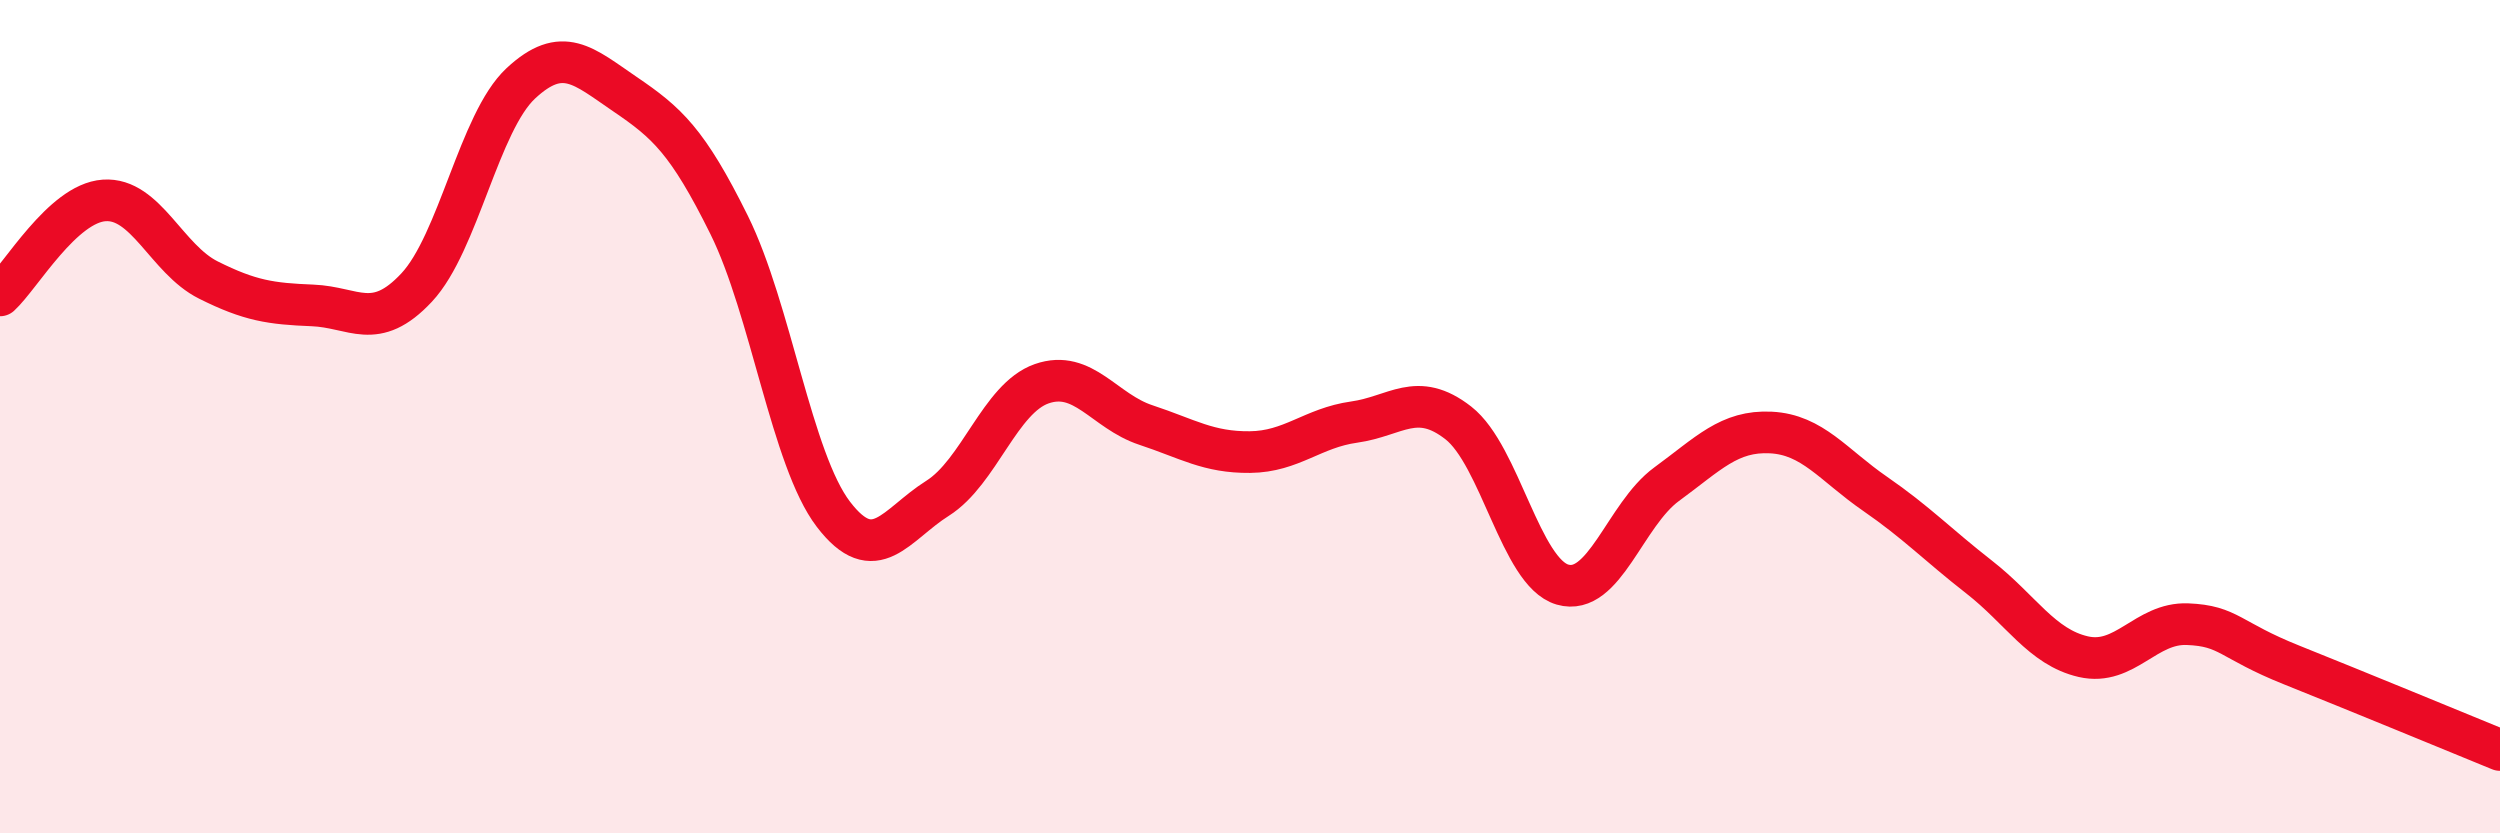
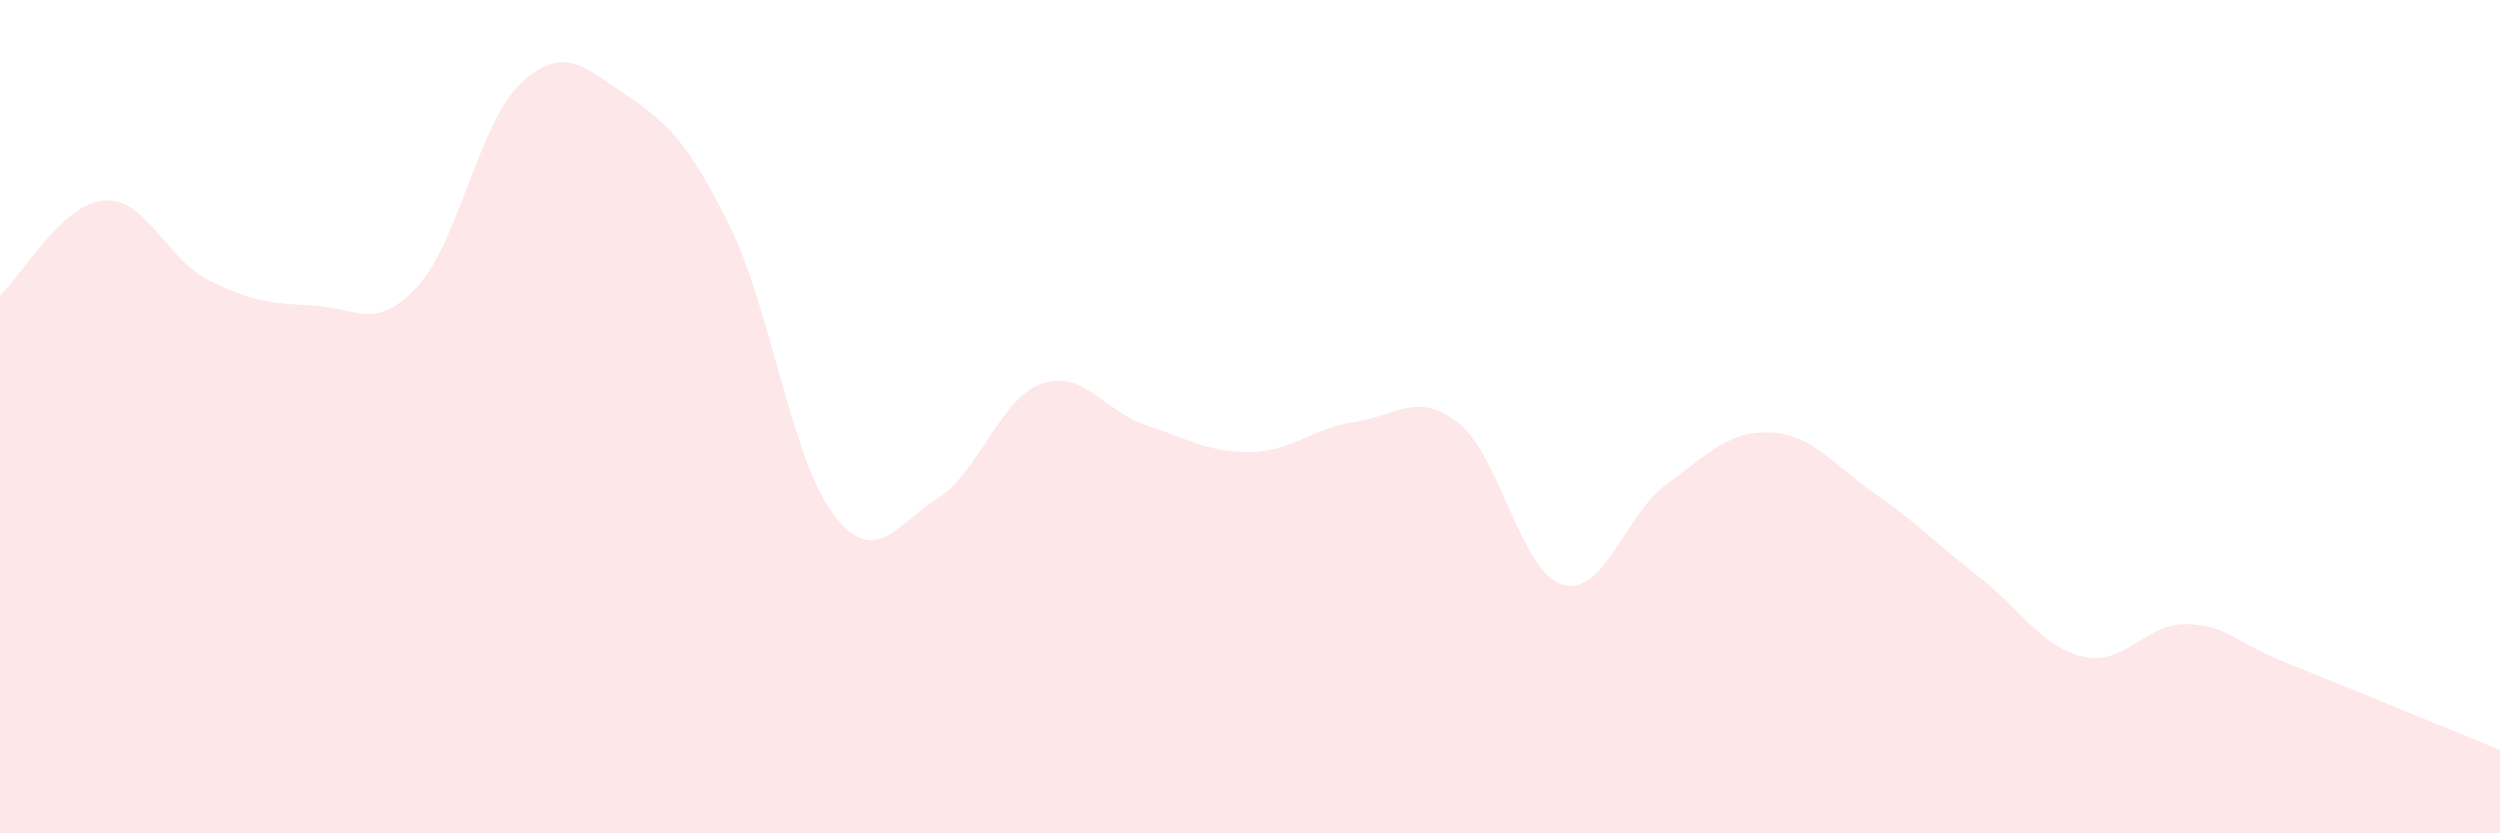
<svg xmlns="http://www.w3.org/2000/svg" width="60" height="20" viewBox="0 0 60 20">
  <path d="M 0,7.09 C 0.5,6.63 1.5,4.88 2.5,4.81 C 3.5,4.74 4,6.22 5,6.72 C 6,7.22 6.5,7.29 7.5,7.33 C 8.5,7.37 9,7.97 10,6.9 C 11,5.83 11.5,2.93 12.5,2 C 13.5,1.07 14,1.58 15,2.26 C 16,2.94 16.5,3.38 17.5,5.4 C 18.5,7.42 19,11.03 20,12.34 C 21,13.65 21.5,12.59 22.5,11.96 C 23.5,11.33 24,9.56 25,9.21 C 26,8.86 26.5,9.87 27.5,10.2 C 28.5,10.53 29,10.86 30,10.85 C 31,10.84 31.5,10.27 32.5,10.13 C 33.5,9.99 34,9.37 35,10.15 C 36,10.93 36.5,13.74 37.5,14.03 C 38.5,14.32 39,12.35 40,11.62 C 41,10.89 41.5,10.33 42.5,10.38 C 43.5,10.43 44,11.16 45,11.85 C 46,12.54 46.5,13.07 47.5,13.85 C 48.5,14.63 49,15.53 50,15.76 C 51,15.99 51.5,14.94 52.5,14.98 C 53.5,15.02 53.5,15.36 55,15.96 C 56.5,16.56 59,17.59 60,18L60 20L0 20Z" fill="#EB0A25" opacity="0.1" stroke-linecap="round" stroke-linejoin="round" />
-   <path d="M 0,7.09 C 0.5,6.63 1.5,4.88 2.5,4.81 C 3.5,4.74 4,6.22 5,6.72 C 6,7.22 6.5,7.29 7.5,7.33 C 8.5,7.37 9,7.97 10,6.9 C 11,5.83 11.5,2.93 12.5,2 C 13.5,1.07 14,1.58 15,2.26 C 16,2.94 16.5,3.38 17.5,5.4 C 18.5,7.42 19,11.03 20,12.34 C 21,13.65 21.5,12.59 22.5,11.96 C 23.5,11.33 24,9.56 25,9.21 C 26,8.86 26.5,9.87 27.5,10.2 C 28.5,10.53 29,10.86 30,10.85 C 31,10.84 31.5,10.27 32.5,10.13 C 33.5,9.99 34,9.37 35,10.15 C 36,10.93 36.5,13.74 37.5,14.03 C 38.5,14.32 39,12.35 40,11.62 C 41,10.89 41.5,10.33 42.5,10.38 C 43.5,10.43 44,11.16 45,11.85 C 46,12.54 46.5,13.07 47.5,13.85 C 48.5,14.63 49,15.53 50,15.76 C 51,15.99 51.5,14.94 52.5,14.98 C 53.5,15.02 53.5,15.36 55,15.96 C 56.5,16.56 59,17.59 60,18" stroke="#EB0A25" stroke-width="1" fill="none" stroke-linecap="round" stroke-linejoin="round" />
</svg>